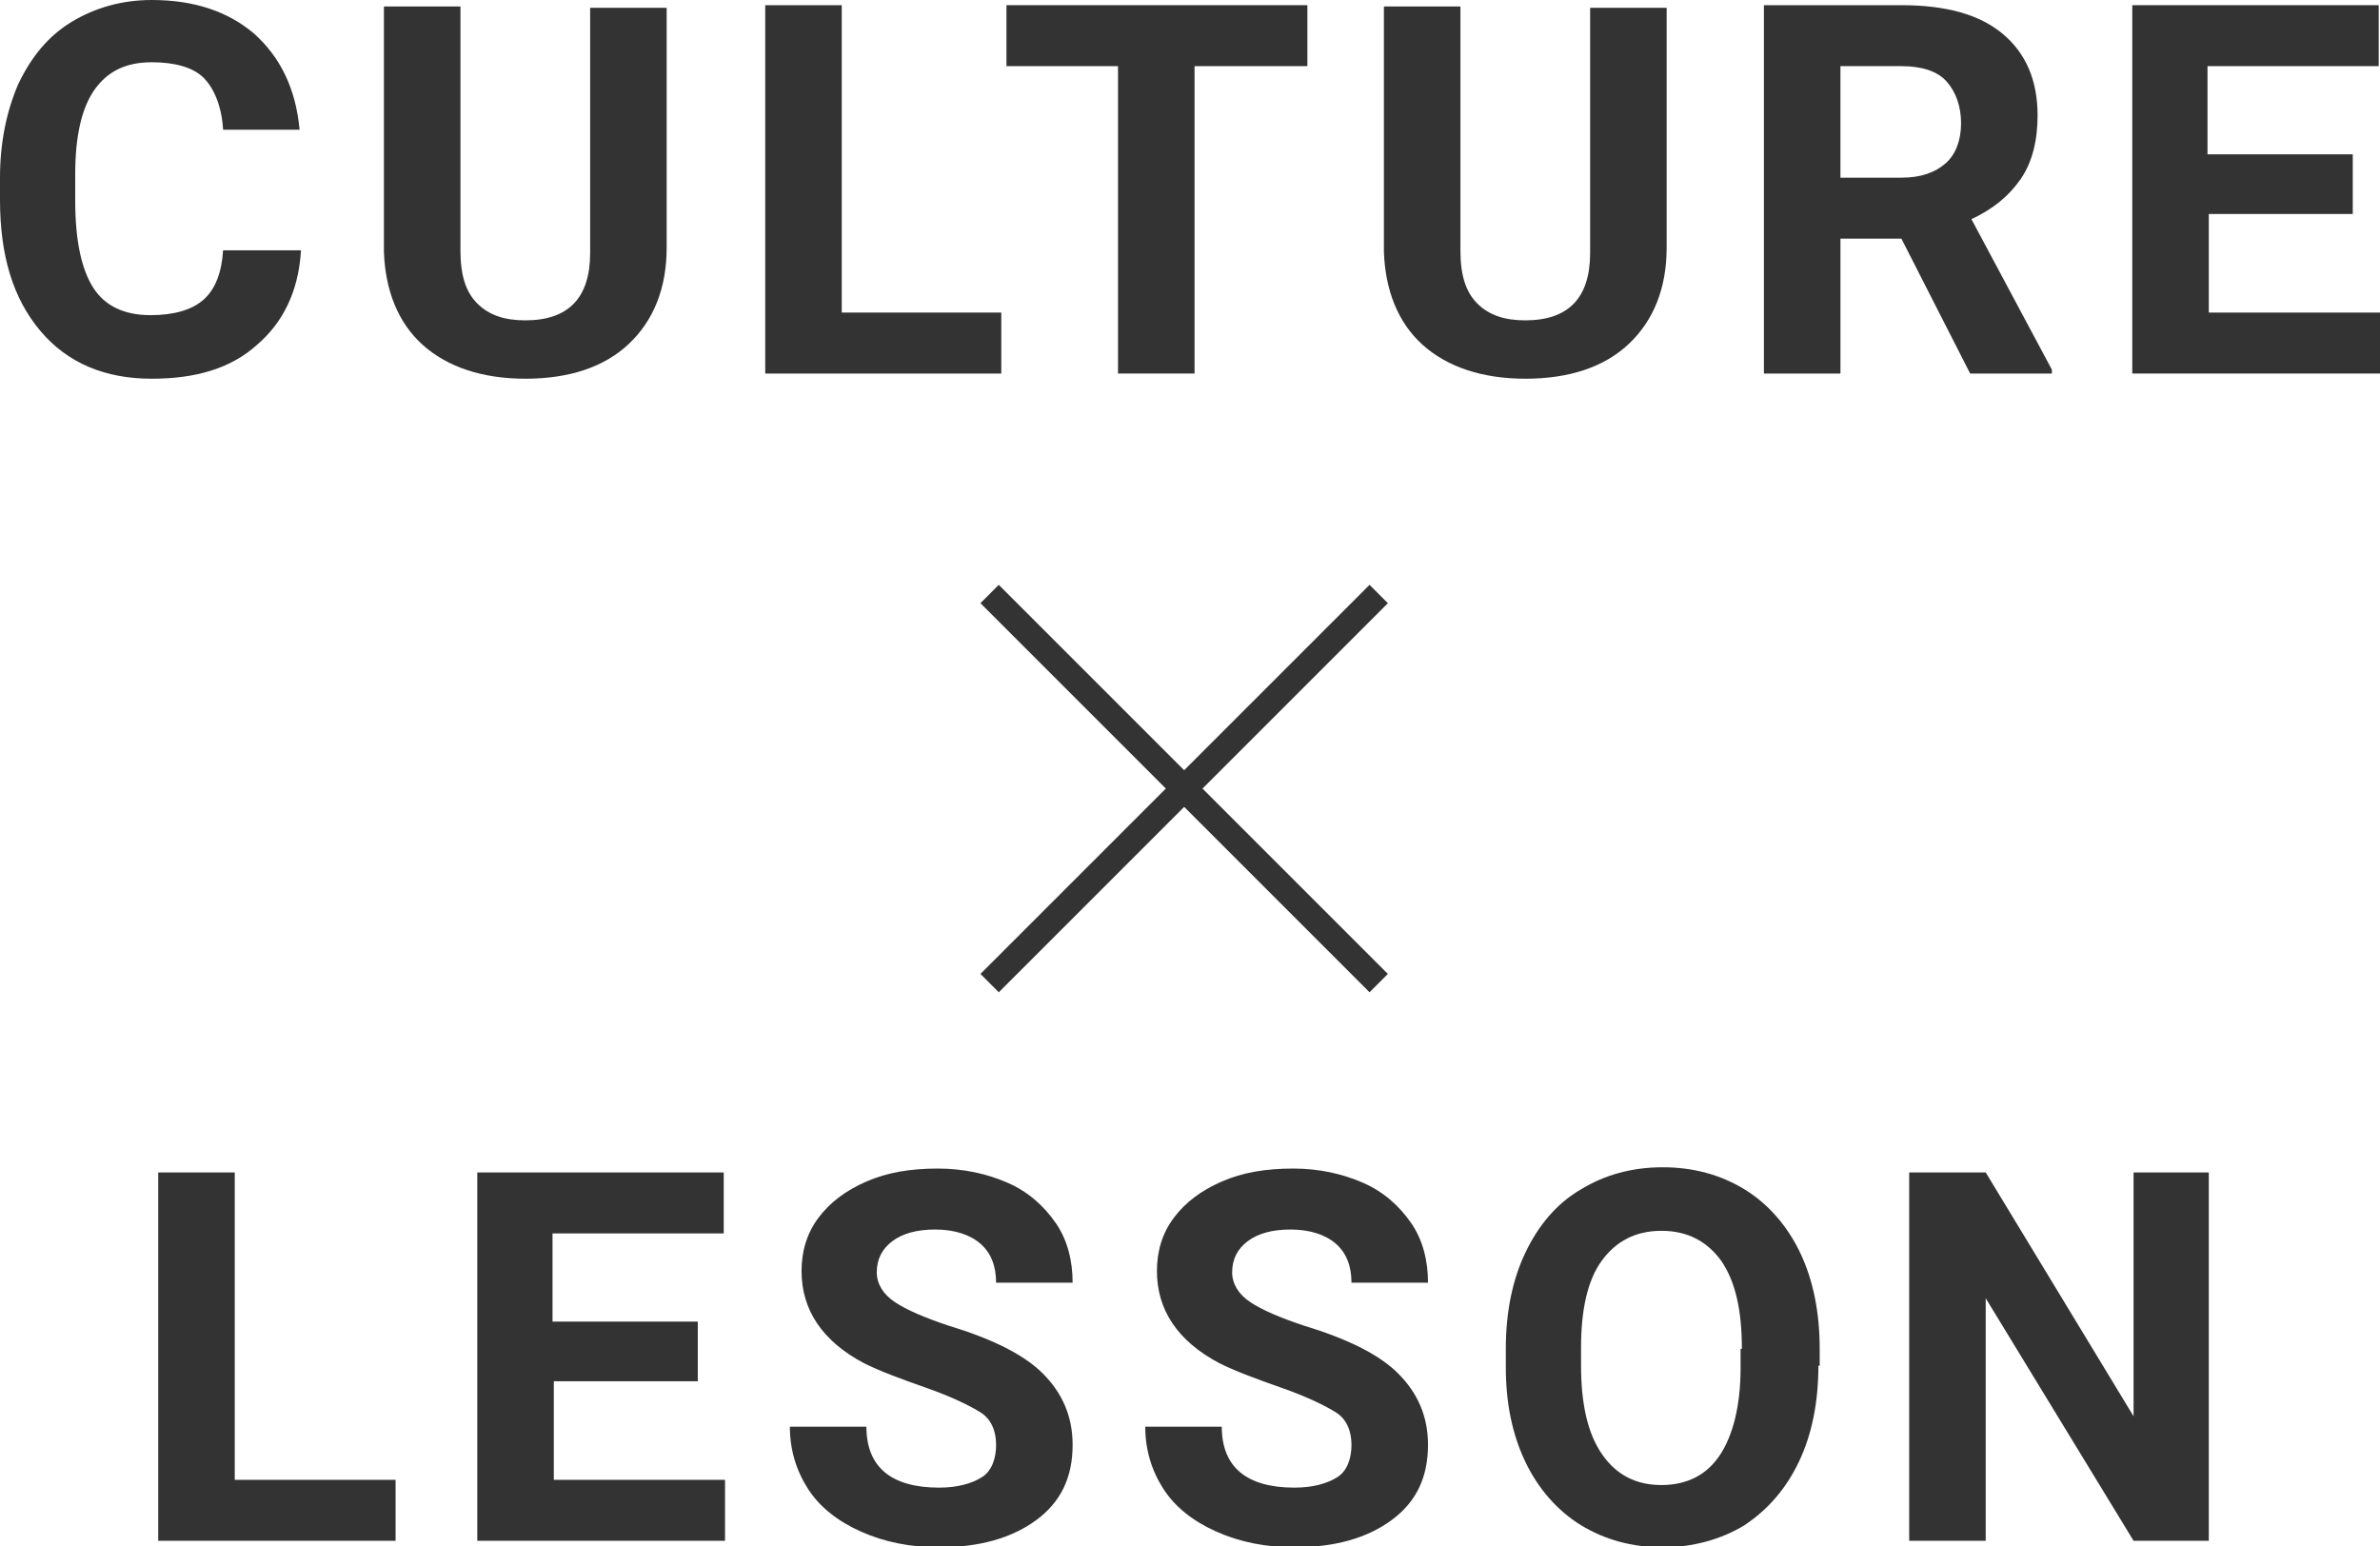
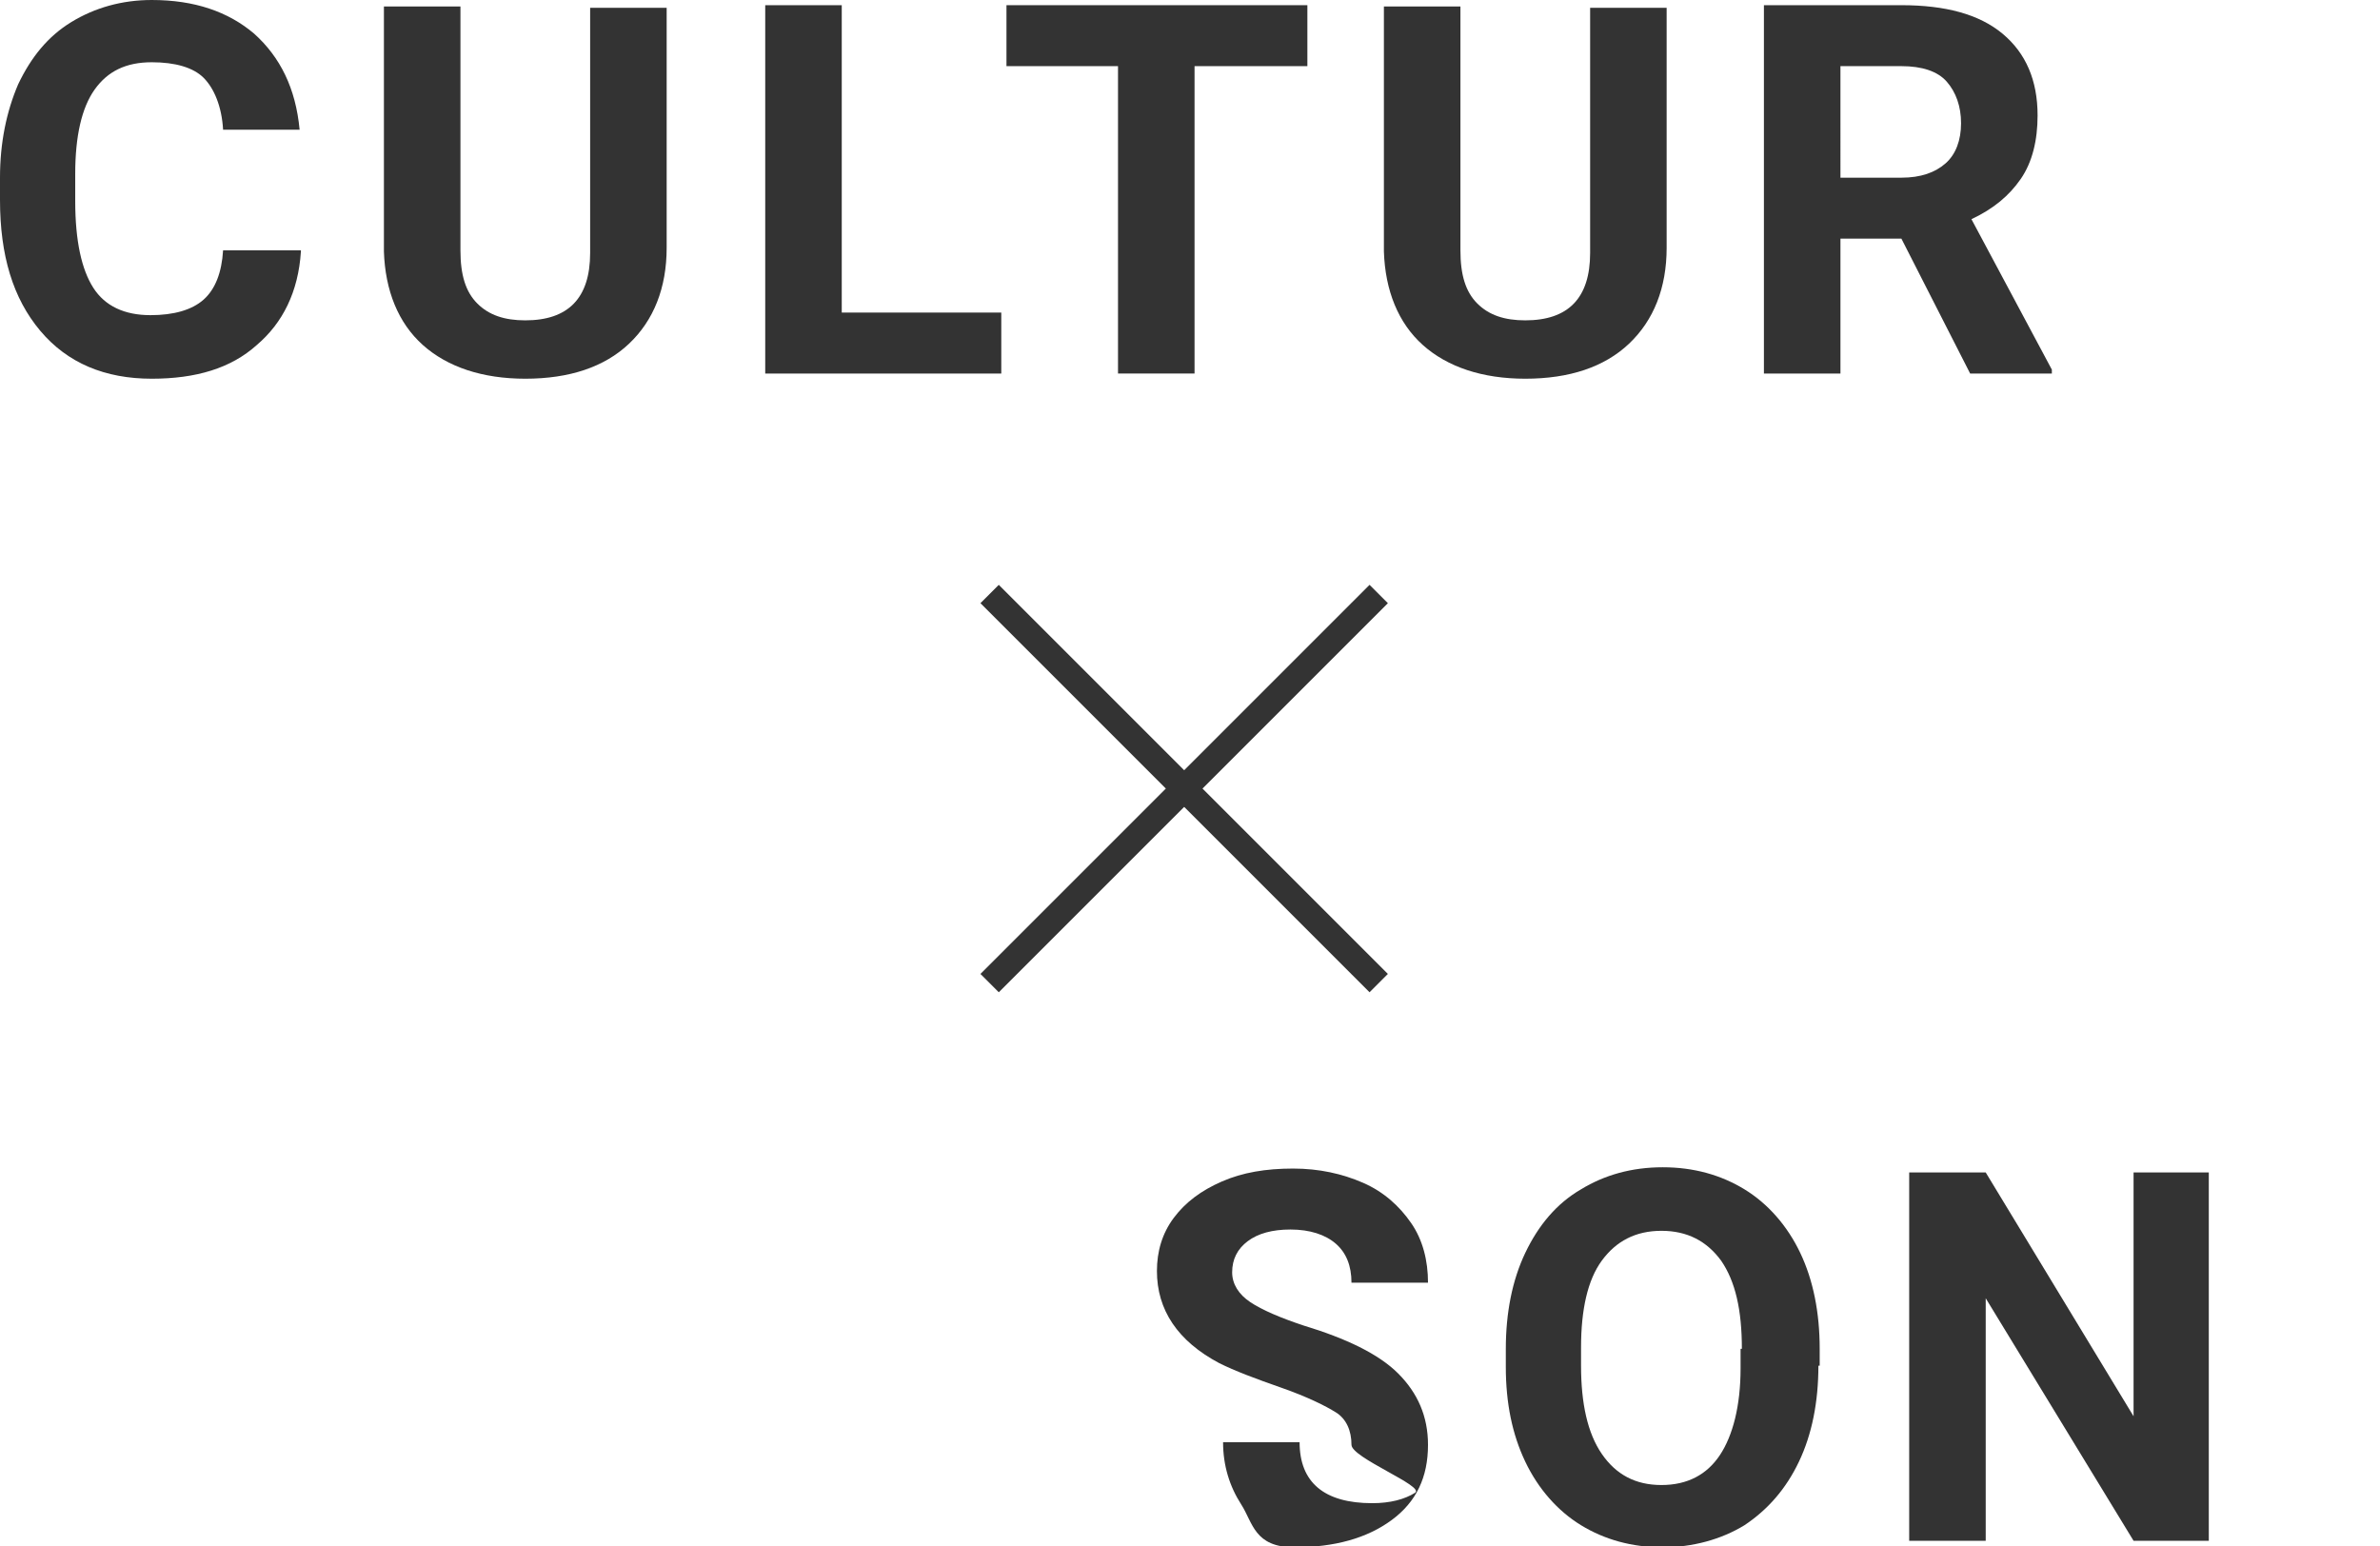
<svg xmlns="http://www.w3.org/2000/svg" version="1.1" id="レイヤー_1" x="0px" y="0px" viewBox="0 0 183.5 119.2" style="enable-background:new 0 0 183.5 119.2;" xml:space="preserve">
  <style type="text/css">
	.st0{enable-background:new    ;}
	.st1{fill:#333333;}
	.st2{fill:none;stroke:#333333;stroke-width:2;}
</style>
  <g transform="translate(-261 -8939)">
    <g class="st0">
      <path class="st1" d="M284.2,8958.4c-0.2,3.1-1.4,5.5-3.4,7.2c-2,1.8-4.7,2.6-8.1,2.6c-3.6,0-6.5-1.2-8.6-3.7s-3.1-5.8-3.1-10.1    v-1.7c0-2.7,0.5-5.1,1.4-7.2c1-2.1,2.3-3.7,4.1-4.8c1.8-1.1,3.9-1.7,6.2-1.7c3.3,0,5.9,0.9,7.9,2.6c2,1.8,3.2,4.2,3.5,7.4h-5.9    c-0.1-1.8-0.7-3.2-1.5-4s-2.2-1.2-4-1.2c-2,0-3.4,0.7-4.4,2.1c-1,1.4-1.5,3.6-1.5,6.5v2.1c0,3.1,0.5,5.3,1.4,6.7    c0.9,1.4,2.4,2.1,4.4,2.1c1.8,0,3.2-0.4,4.1-1.2c0.9-0.8,1.4-2.1,1.5-3.8H284.2z" />
      <path class="st1" d="M312.4,8939.4v18.7c0,3.1-1,5.6-2.9,7.4c-1.9,1.8-4.6,2.7-8,2.7c-3.3,0-6-0.9-7.9-2.6s-2.9-4.2-3-7.2v-18.9    h5.9v18.8c0,1.9,0.4,3.2,1.3,4.1c0.9,0.9,2.1,1.3,3.7,1.3c3.3,0,5-1.7,5-5.2v-18.9H312.4z" />
      <path class="st1" d="M325.8,8963.1h12.4v4.7H320v-28.4h5.9V8963.1z" />
      <path class="st1" d="M361.8,8944.1h-8.7v23.7h-5.9v-23.7h-8.6v-4.7h23.2V8944.1z" />
      <path class="st1" d="M389.5,8939.4v18.7c0,3.1-1,5.6-2.9,7.4s-4.6,2.7-8,2.7c-3.3,0-6-0.9-7.9-2.6s-2.9-4.2-3-7.2v-18.9h5.9v18.8    c0,1.9,0.4,3.2,1.3,4.1s2.1,1.3,3.7,1.3c3.3,0,5-1.7,5-5.2v-18.9H389.5z" />
      <path class="st1" d="M407.6,8957.4h-4.7v10.4h-5.9v-28.4h10.6c3.4,0,6,0.7,7.8,2.2s2.7,3.6,2.7,6.3c0,1.9-0.4,3.6-1.3,4.9    s-2.1,2.3-3.8,3.1l6.2,11.6v0.3h-6.3L407.6,8957.4z M402.9,8952.7h4.7c1.5,0,2.6-0.4,3.4-1.1s1.2-1.8,1.2-3.1    c0-1.3-0.4-2.4-1.1-3.2s-1.9-1.2-3.5-1.2h-4.7V8952.7z" />
-       <path class="st1" d="M442.5,8955.5h-11.2v7.6h13.2v4.7h-19.1v-28.4h19v4.7h-13.2v6.8h11.2V8955.5z" />
    </g>
    <g class="st0">
-       <path class="st1" d="M279.1,9053.1h12.4v4.7h-18.3v-28.4h5.9V9053.1z" />
-       <path class="st1" d="M314.9,9045.5h-11.2v7.6h13.2v4.7h-19.1v-28.4h19v4.7h-13.2v6.8h11.2V9045.5z" />
-       <path class="st1" d="M337.8,9050.4c0-1.1-0.4-2-1.2-2.5s-2.2-1.2-4.2-1.9s-3.6-1.3-4.8-1.9c-3.2-1.7-4.8-4.1-4.8-7.1    c0-1.5,0.4-2.9,1.3-4.1c0.9-1.2,2.1-2.1,3.7-2.8s3.4-1,5.5-1c2,0,3.8,0.4,5.4,1.1c1.6,0.7,2.8,1.8,3.7,3.1s1.3,2.9,1.3,4.6h-5.9    c0-1.3-0.4-2.3-1.2-3s-2-1.1-3.5-1.1c-1.4,0-2.5,0.3-3.3,0.9c-0.8,0.6-1.2,1.4-1.2,2.4c0,0.9,0.5,1.7,1.4,2.3    c0.9,0.6,2.3,1.2,4.1,1.8c3.3,1,5.8,2.2,7.3,3.7s2.3,3.3,2.3,5.5c0,2.5-0.9,4.4-2.8,5.8c-1.9,1.4-4.4,2.1-7.5,2.1    c-2.2,0-4.2-0.4-6-1.2s-3.2-1.9-4.1-3.3c-0.9-1.4-1.4-3-1.4-4.8h5.9c0,3.1,1.9,4.7,5.6,4.7c1.4,0,2.5-0.3,3.3-0.8    S337.8,9051.4,337.8,9050.4z" />
-       <path class="st1" d="M365.2,9050.4c0-1.1-0.4-2-1.2-2.5s-2.2-1.2-4.2-1.9s-3.6-1.3-4.8-1.9c-3.2-1.7-4.8-4.1-4.8-7.1    c0-1.5,0.4-2.9,1.3-4.1c0.9-1.2,2.1-2.1,3.7-2.8s3.4-1,5.5-1c2,0,3.8,0.4,5.4,1.1s2.8,1.8,3.7,3.1s1.3,2.9,1.3,4.6h-5.9    c0-1.3-0.4-2.3-1.2-3s-2-1.1-3.5-1.1c-1.4,0-2.5,0.3-3.3,0.9s-1.2,1.4-1.2,2.4c0,0.9,0.5,1.7,1.4,2.3s2.3,1.2,4.1,1.8    c3.3,1,5.8,2.2,7.3,3.7s2.3,3.3,2.3,5.5c0,2.5-0.9,4.4-2.8,5.8s-4.4,2.1-7.5,2.1c-2.2,0-4.2-0.4-6-1.2s-3.2-1.9-4.1-3.3    c-0.9-1.4-1.4-3-1.4-4.8h5.9c0,3.1,1.9,4.7,5.6,4.7c1.4,0,2.5-0.3,3.3-0.8S365.2,9051.4,365.2,9050.4z" />
+       <path class="st1" d="M365.2,9050.4c0-1.1-0.4-2-1.2-2.5s-2.2-1.2-4.2-1.9s-3.6-1.3-4.8-1.9c-3.2-1.7-4.8-4.1-4.8-7.1    c0-1.5,0.4-2.9,1.3-4.1c0.9-1.2,2.1-2.1,3.7-2.8s3.4-1,5.5-1c2,0,3.8,0.4,5.4,1.1s2.8,1.8,3.7,3.1s1.3,2.9,1.3,4.6h-5.9    c0-1.3-0.4-2.3-1.2-3s-2-1.1-3.5-1.1c-1.4,0-2.5,0.3-3.3,0.9s-1.2,1.4-1.2,2.4c0,0.9,0.5,1.7,1.4,2.3s2.3,1.2,4.1,1.8    c3.3,1,5.8,2.2,7.3,3.7s2.3,3.3,2.3,5.5c0,2.5-0.9,4.4-2.8,5.8s-4.4,2.1-7.5,2.1s-3.2-1.9-4.1-3.3    c-0.9-1.4-1.4-3-1.4-4.8h5.9c0,3.1,1.9,4.7,5.6,4.7c1.4,0,2.5-0.3,3.3-0.8S365.2,9051.4,365.2,9050.4z" />
      <path class="st1" d="M401.2,9044.3c0,2.8-0.5,5.3-1.5,7.4c-1,2.1-2.4,3.7-4.2,4.9c-1.8,1.1-4,1.7-6.3,1.7c-2.4,0-4.5-0.6-6.3-1.7    c-1.8-1.1-3.3-2.8-4.3-4.9s-1.5-4.5-1.5-7.3v-1.4c0-2.8,0.5-5.3,1.5-7.4c1-2.1,2.4-3.8,4.3-4.9c1.8-1.1,3.9-1.7,6.3-1.7    c2.4,0,4.5,0.6,6.3,1.7c1.8,1.1,3.3,2.8,4.3,4.9c1,2.1,1.5,4.6,1.5,7.4V9044.3z M395.3,9043c0-3-0.5-5.2-1.6-6.8    c-1.1-1.5-2.6-2.3-4.6-2.3c-2,0-3.5,0.8-4.6,2.3c-1.1,1.5-1.6,3.8-1.6,6.7v1.4c0,2.9,0.5,5.2,1.6,6.8c1.1,1.6,2.6,2.4,4.6,2.4    c2,0,3.5-0.8,4.5-2.3s1.6-3.8,1.6-6.7V9043z" />
      <path class="st1" d="M431.4,9057.8h-5.9l-11.4-18.7v18.7h-5.9v-28.4h5.9l11.4,18.8v-18.8h5.8V9057.8z" />
    </g>
    <g transform="translate(-128.5 9351.5)">
      <line class="st2" x1="465.8" y1="-366.7" x2="495.8" y2="-336.7" />
      <line class="st2" x1="465.8" y1="-336.7" x2="495.8" y2="-366.7" />
    </g>
  </g>
</svg>